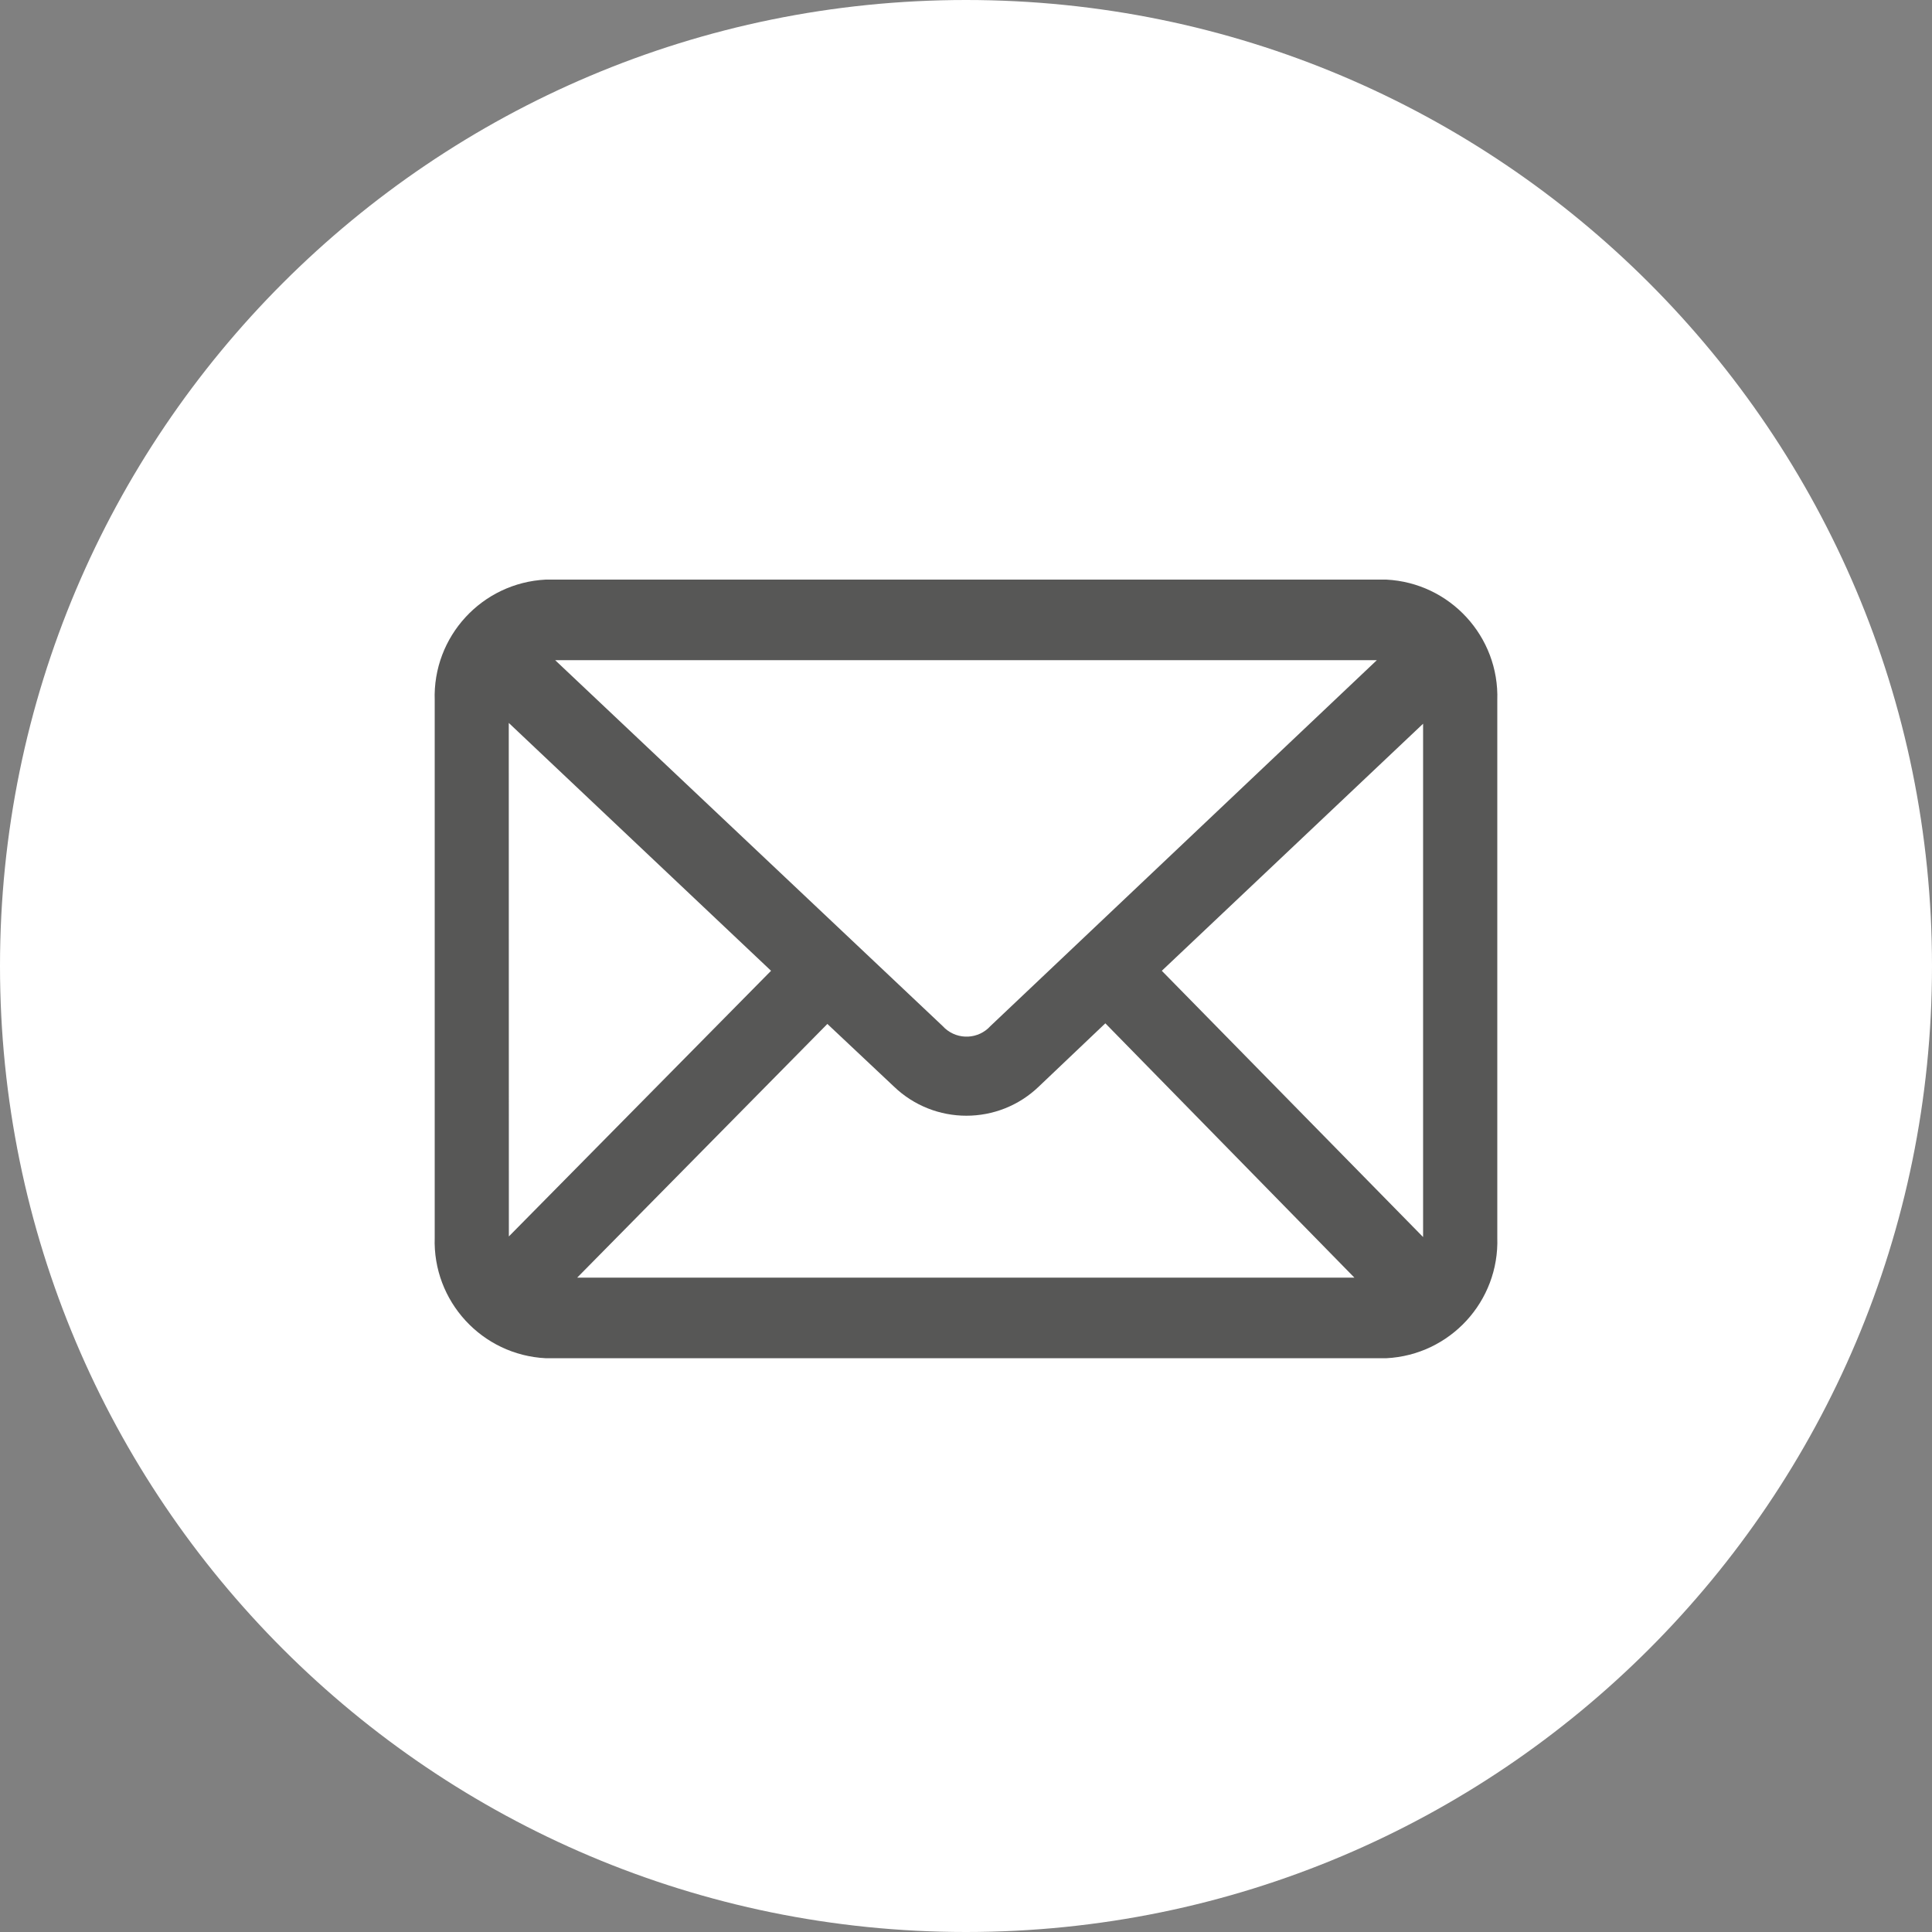
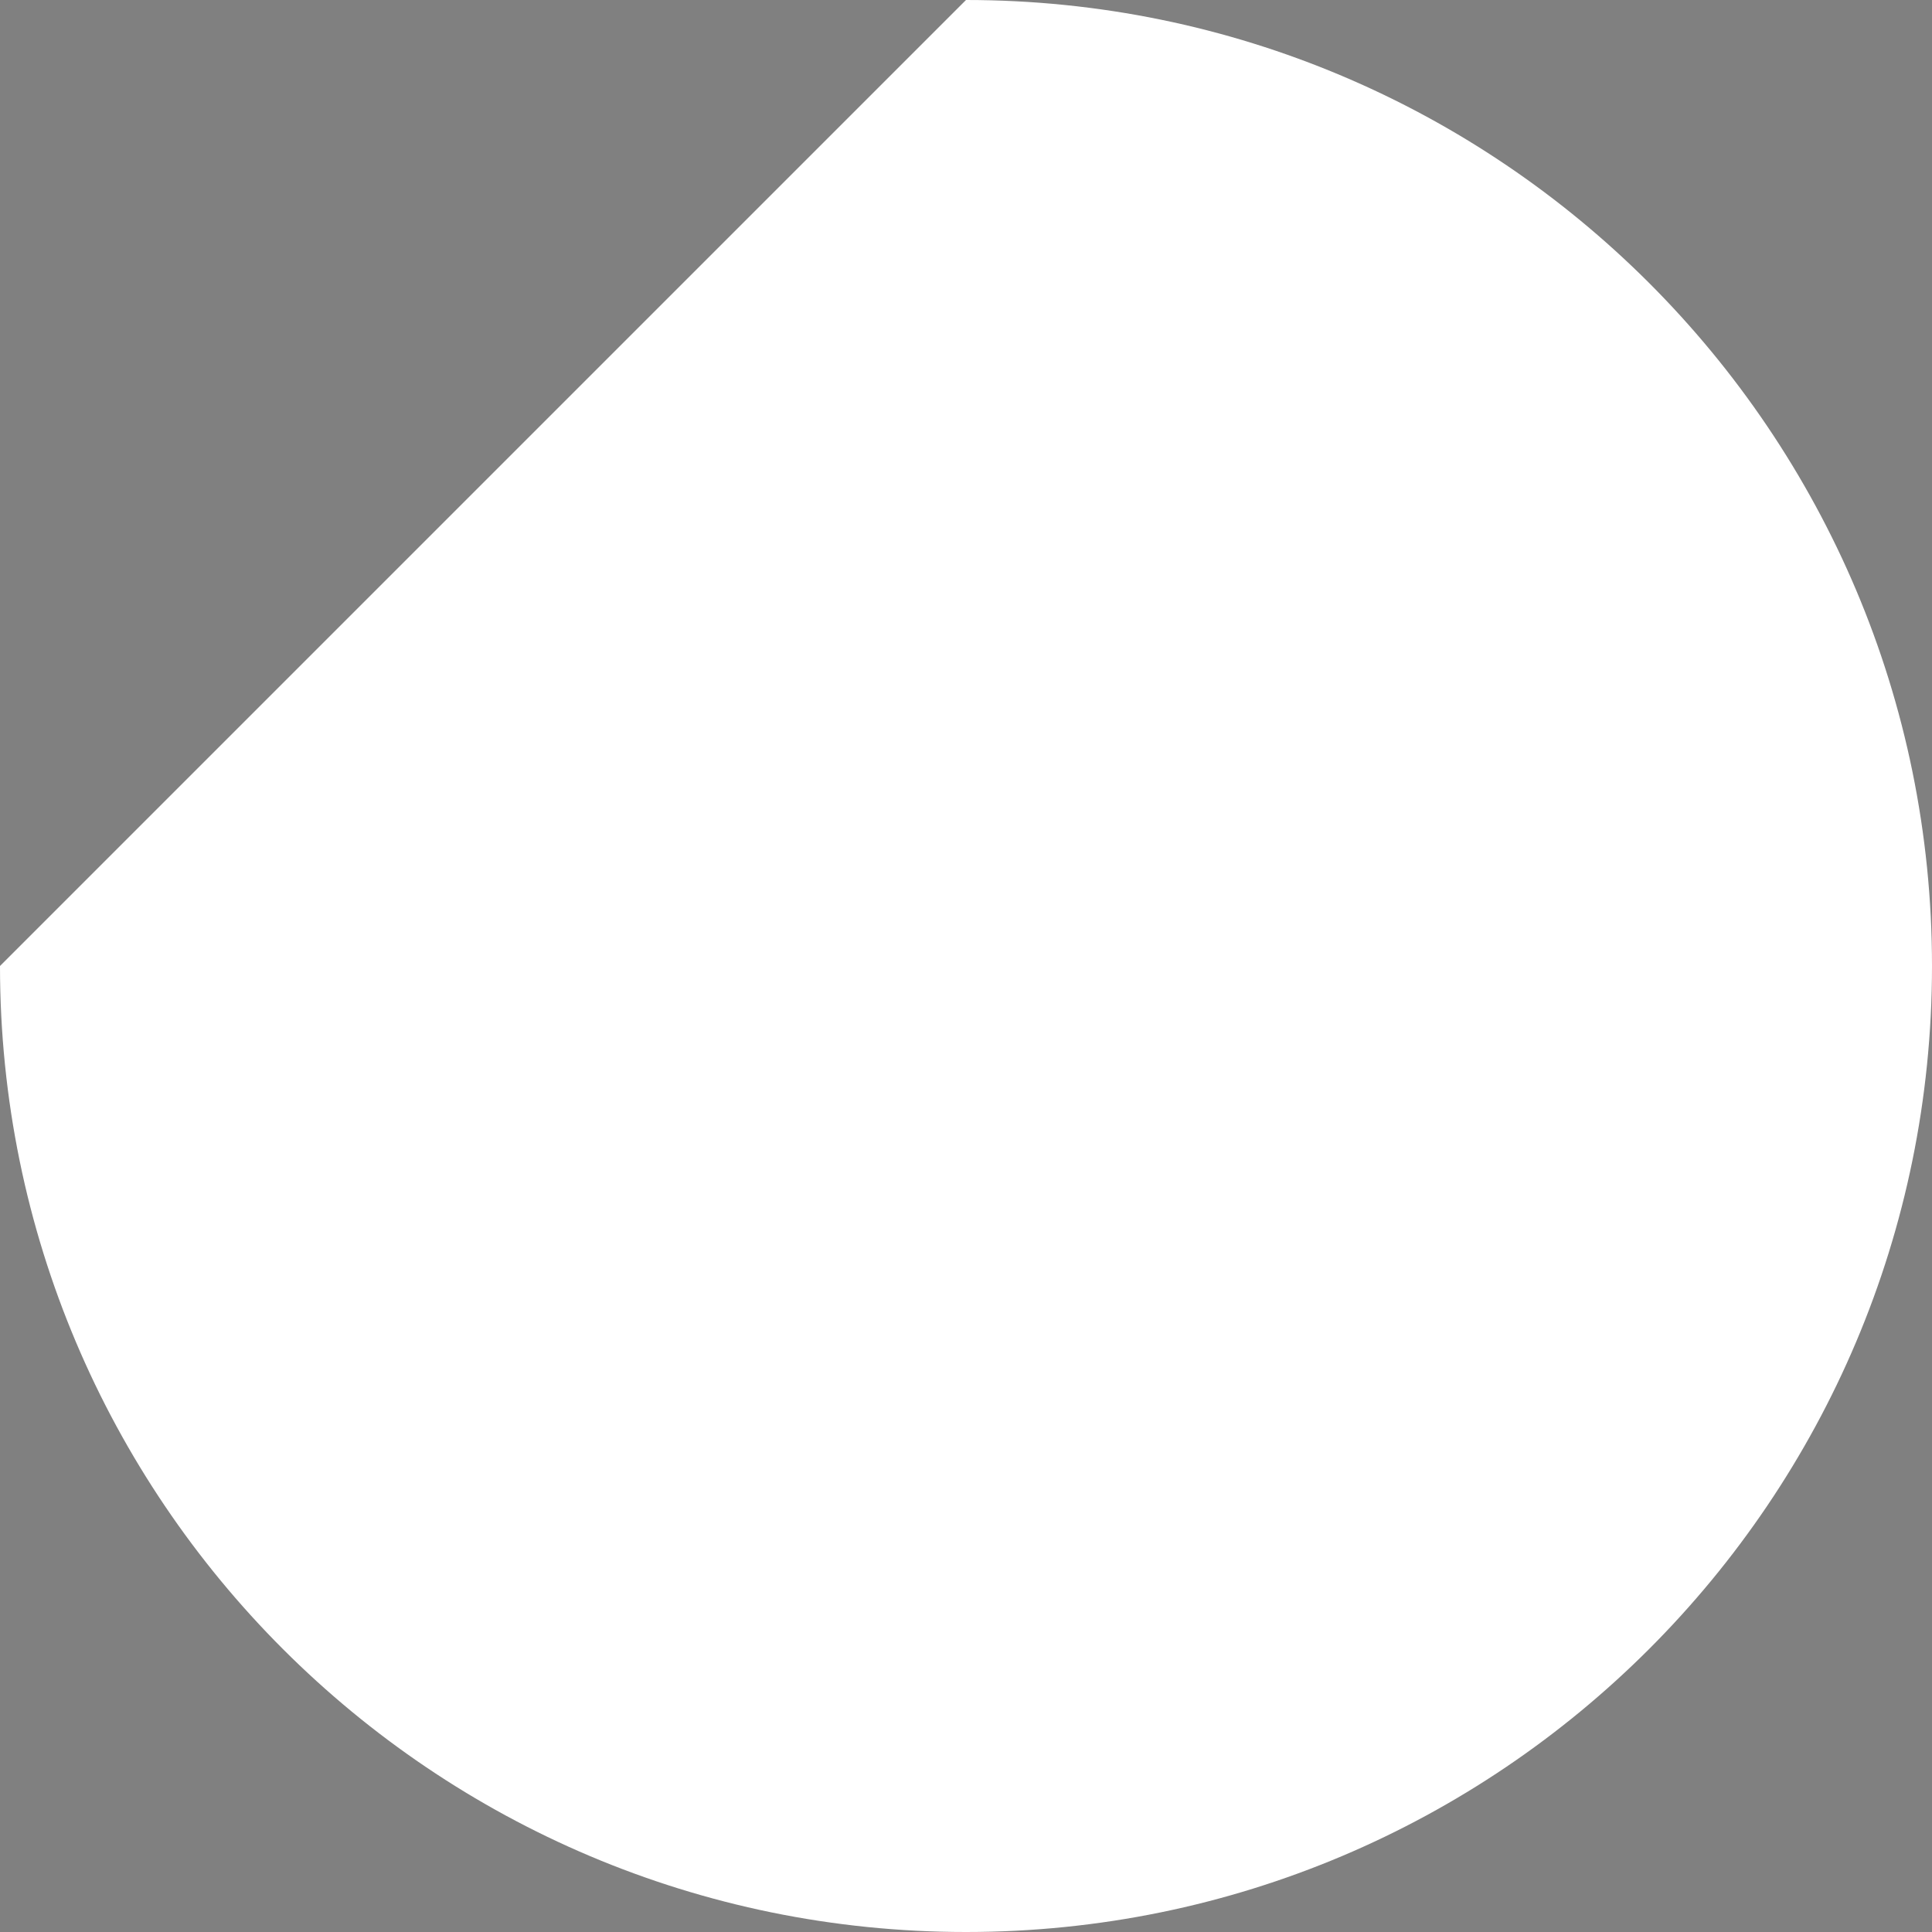
<svg xmlns="http://www.w3.org/2000/svg" id="Ebene_1" data-name="Ebene 1" viewBox="0 0 407.5 407.5">
  <rect x="0" y="0" width="407.5" height="407.5" fill="#808080" stroke="none" />
  <defs>
    <style>
      .cls-1 {
        fill: #fff;
      }

      .cls-2 {
        fill: #575756;
      }
    </style>
  </defs>
  <g id="button.mail.white">
-     <path id="Rechteck_40x40-3" data-name="Rechteck 40x40-3" class="cls-1" d="m203.75,0h0c112.53,0,203.75,91.22,203.75,203.75h0c0,112.53-91.22,203.75-203.75,203.75h0C91.22,407.5,0,316.28,0,203.75h0C0,91.22,91.22,0,203.75,0Z" />
+     <path id="Rechteck_40x40-3" data-name="Rechteck 40x40-3" class="cls-1" d="m203.75,0h0c112.53,0,203.75,91.22,203.75,203.75h0c0,112.53-91.22,203.75-203.75,203.75h0C91.22,407.5,0,316.28,0,203.75h0Z" />
    <g id="Gruppe_3411" data-name="Gruppe 3411">
-       <path id="Pfad_844" data-name="Pfad 844" class="cls-2" d="m115.12,122.25c-13.46.67-23.89,12-23.43,25.47v113.29c-.46,13.46,9.98,24.8,23.43,25.47h177.26c13.46-.67,23.89-12,23.43-25.47v-113.29c.46-13.46-9.98-24.8-23.43-25.47H115.12Zm1.96,16.99h173.33l-81.5,77.17c-2.52,2.79-6.82,3-9.61.48-.17-.15-.33-.31-.48-.48l-81.73-77.17Zm-9.77,13.24l55.32,52.28-55.3,56.03-.02-108.31Zm192.85.09v108.35l-55.11-56.16,55.13-52.13-.02-.06Zm-67.02,63.27l52.53,53.64H121.74l52.77-53.51,14.01,13.18c8.55,8.24,22.08,8.24,30.62,0l13.99-13.3Z" />
-     </g>
+       </g>
  </g>
</svg>